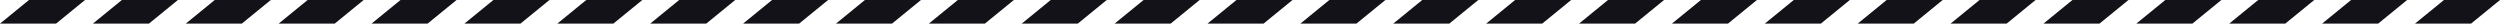
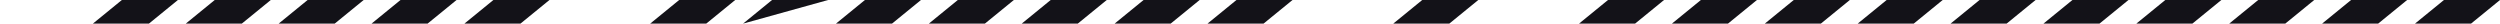
<svg xmlns="http://www.w3.org/2000/svg" width="6352" height="60" viewBox="0 0 6352 60" fill="none">
-   <path d="M0 60H142.401L216 0H73.599L0 60Z" fill="#131218" />
  <path d="M236 60H378.401L452 0H309.599L236 60Z" fill="#131218" />
  <path d="M472 60H614.401L688 0H545.599L472 60Z" fill="#131218" />
  <path d="M708 60H850.401L924 0H781.599L708 60Z" fill="#131218" />
  <path d="M944 60H1086.4L1160 0H1017.6L944 60Z" fill="#131218" />
  <path d="M1180 60H1322.4L1396 0H1253.6L1180 60Z" fill="#131218" />
-   <path d="M1416 60H1558.4L1632 0H1489.6L1416 60Z" fill="#131218" />
  <path d="M1652 60H1794.4L1868 0H1725.6L1652 60Z" fill="#131218" />
-   <path d="M1888 60H2030.4L2104 0H1961.6L1888 60Z" fill="#131218" />
+   <path d="M1888 60L2104 0H1961.6L1888 60Z" fill="#131218" />
  <path d="M2124 60H2266.4L2340 0H2197.6L2124 60Z" fill="#131218" />
  <path d="M2360 60H2502.4L2576 0H2433.6L2360 60Z" fill="#131218" />
  <path d="M2596 60H2738.4L2812 0H2669.6L2596 60Z" fill="#131218" />
  <path d="M2832 60H2974.4L3048 0H2905.6L2832 60Z" fill="#131218" />
  <path d="M3068 60H3210.4L3284 0H3141.6L3068 60Z" fill="#131218" />
-   <path d="M3304 60H3446.4L3520 0H3377.6L3304 60Z" fill="#131218" />
  <path d="M3540 60H3682.4L3756 0H3613.6L3540 60Z" fill="#131218" />
-   <path d="M3776 60H3918.4L3992 0H3849.6L3776 60Z" fill="#131218" />
  <path d="M4012 60H4154.4L4228 0H4085.6L4012 60Z" fill="#131218" />
  <path d="M4248 60H4390.4L4464 0H4321.6L4248 60Z" fill="#131218" />
  <path d="M4484 60H4626.4L4700 0H4557.6L4484 60Z" fill="#131218" />
  <path d="M4720 60H4862.4L4936 0H4793.6L4720 60Z" fill="#131218" />
  <path d="M4956 60H5098.4L5172 0H5029.6L4956 60Z" fill="#131218" />
  <path d="M5192 60H5334.4L5408 0H5265.6L5192 60Z" fill="#131218" />
  <path d="M5428 60H5570.4L5644 0H5501.6L5428 60Z" fill="#131218" />
  <path d="M5664 60H5806.4L5880 0H5737.6L5664 60Z" fill="#131218" />
  <path d="M5900 60H6042.4L6116 0H5973.6L5900 60Z" fill="#131218" />
  <path d="M6136 60H6278.4L6352 0H6209.6L6136 60Z" fill="#131218" />
</svg>